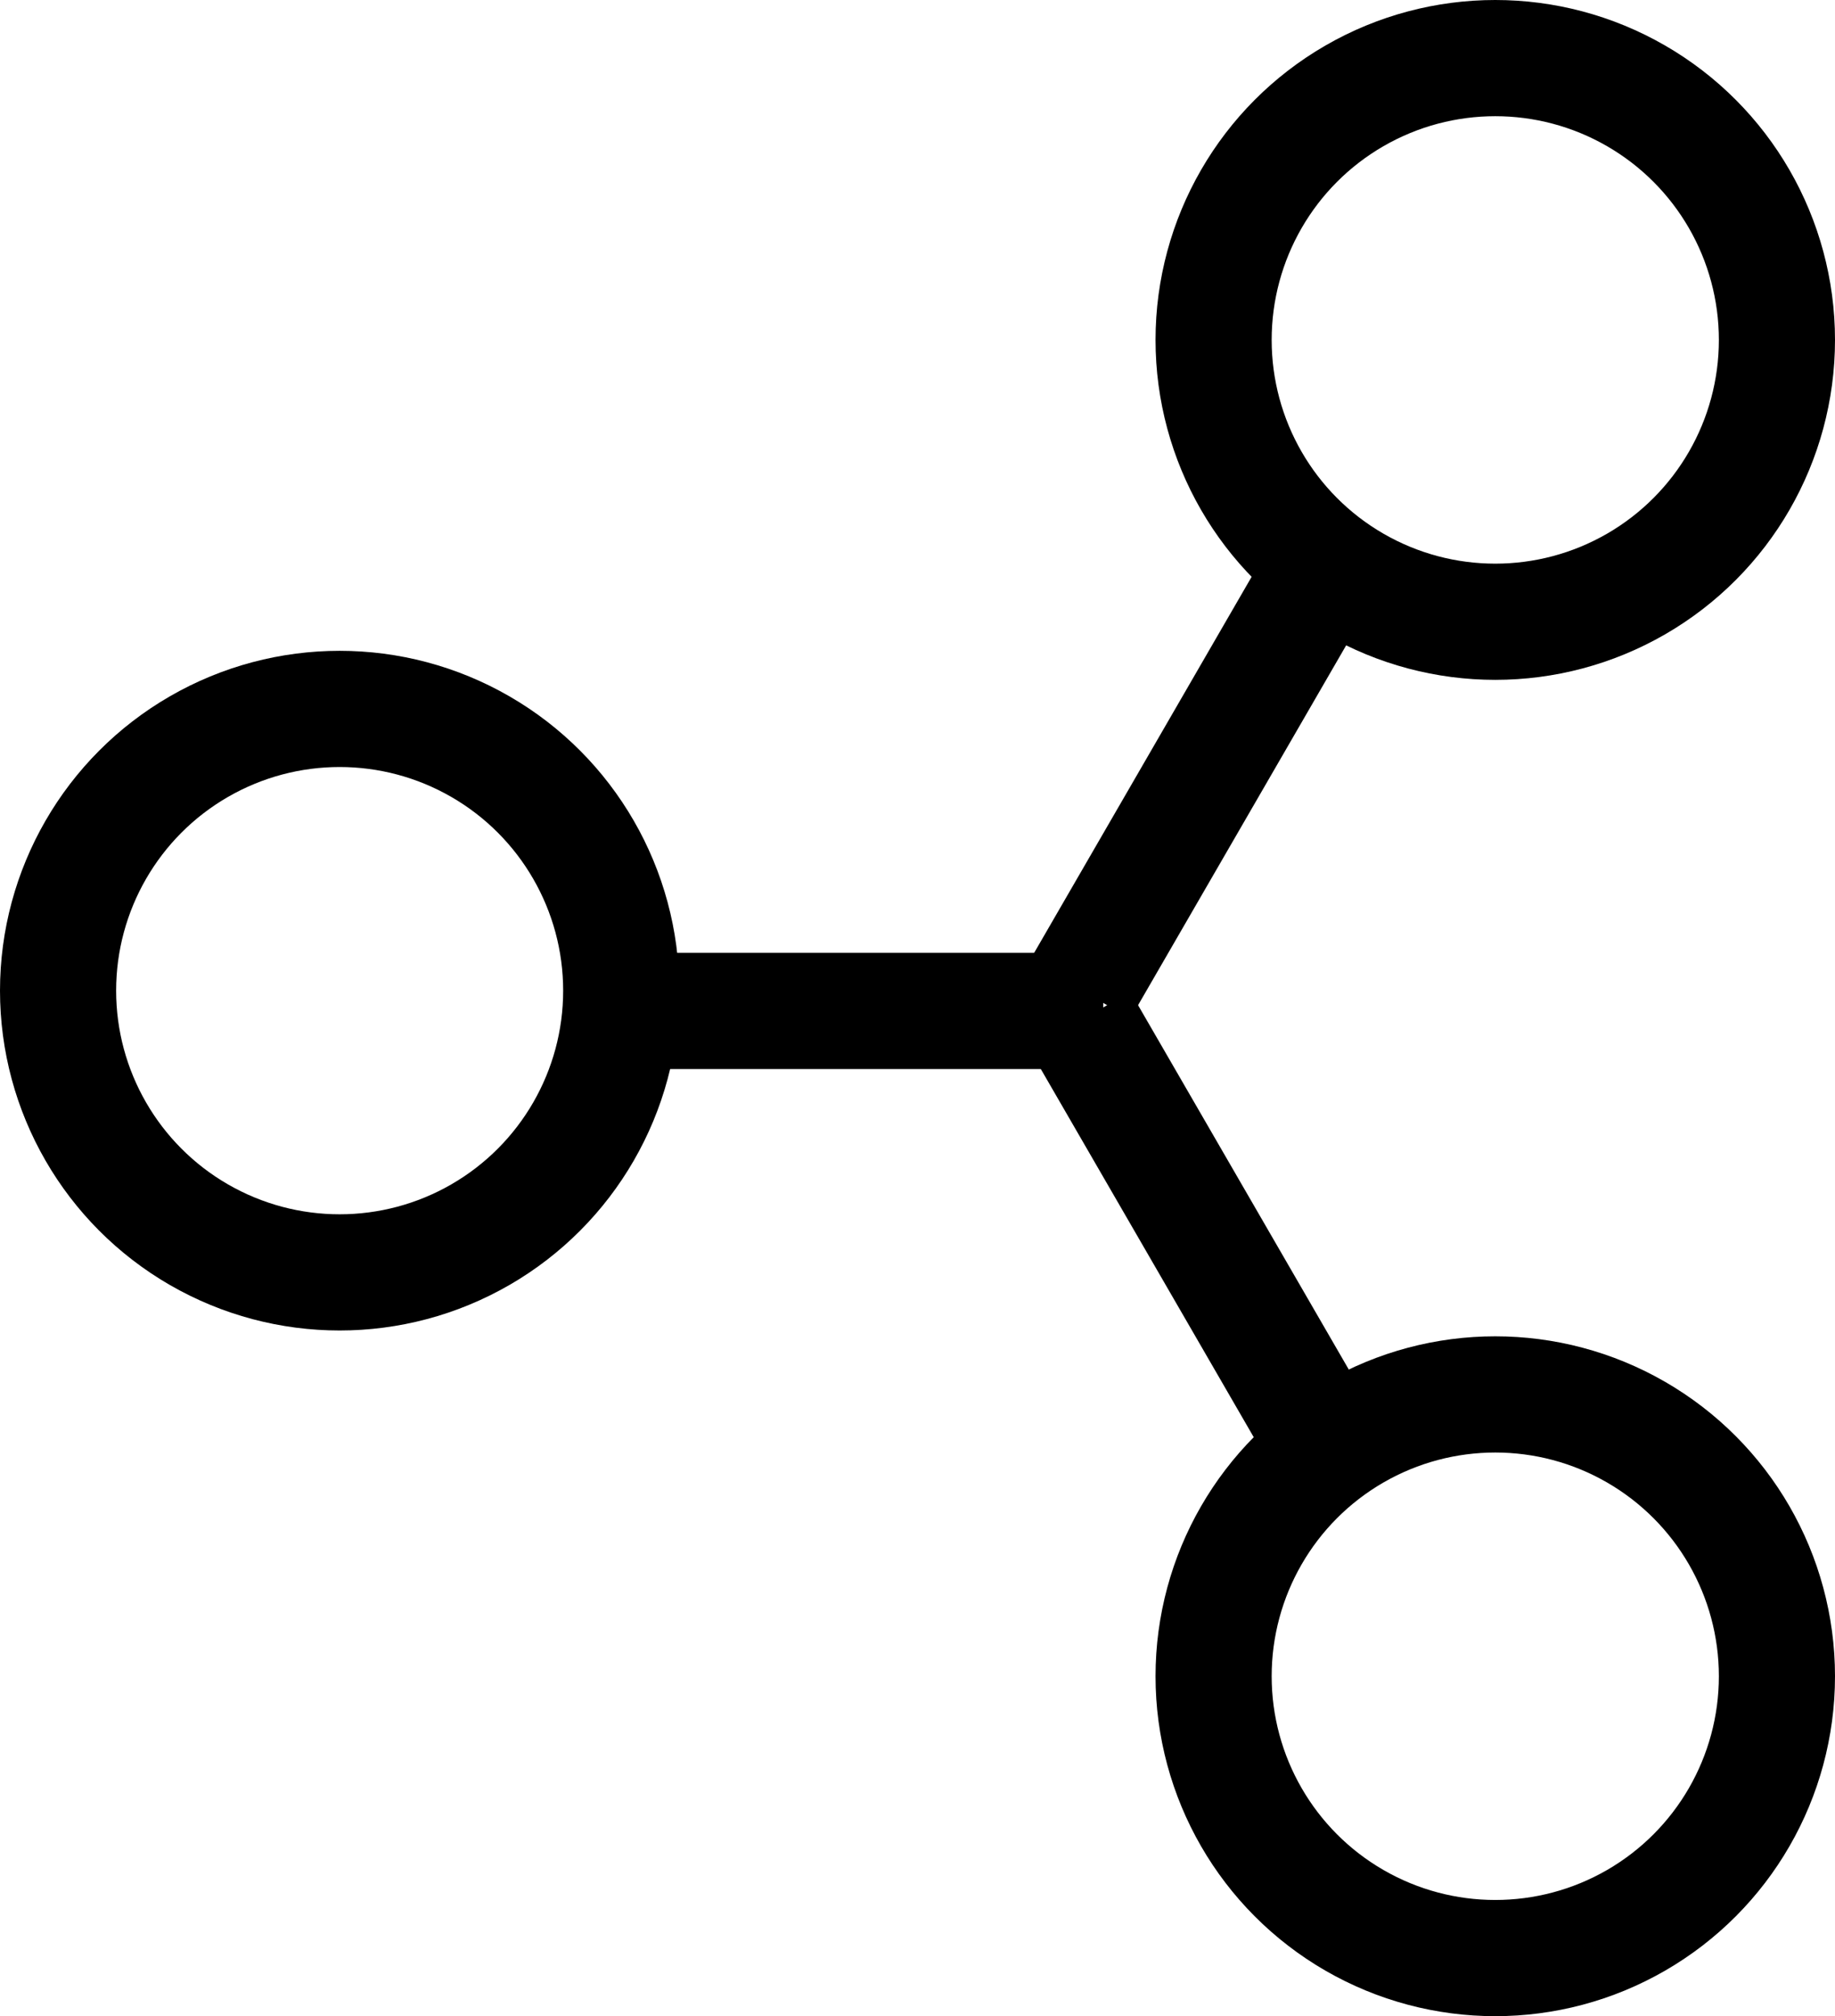
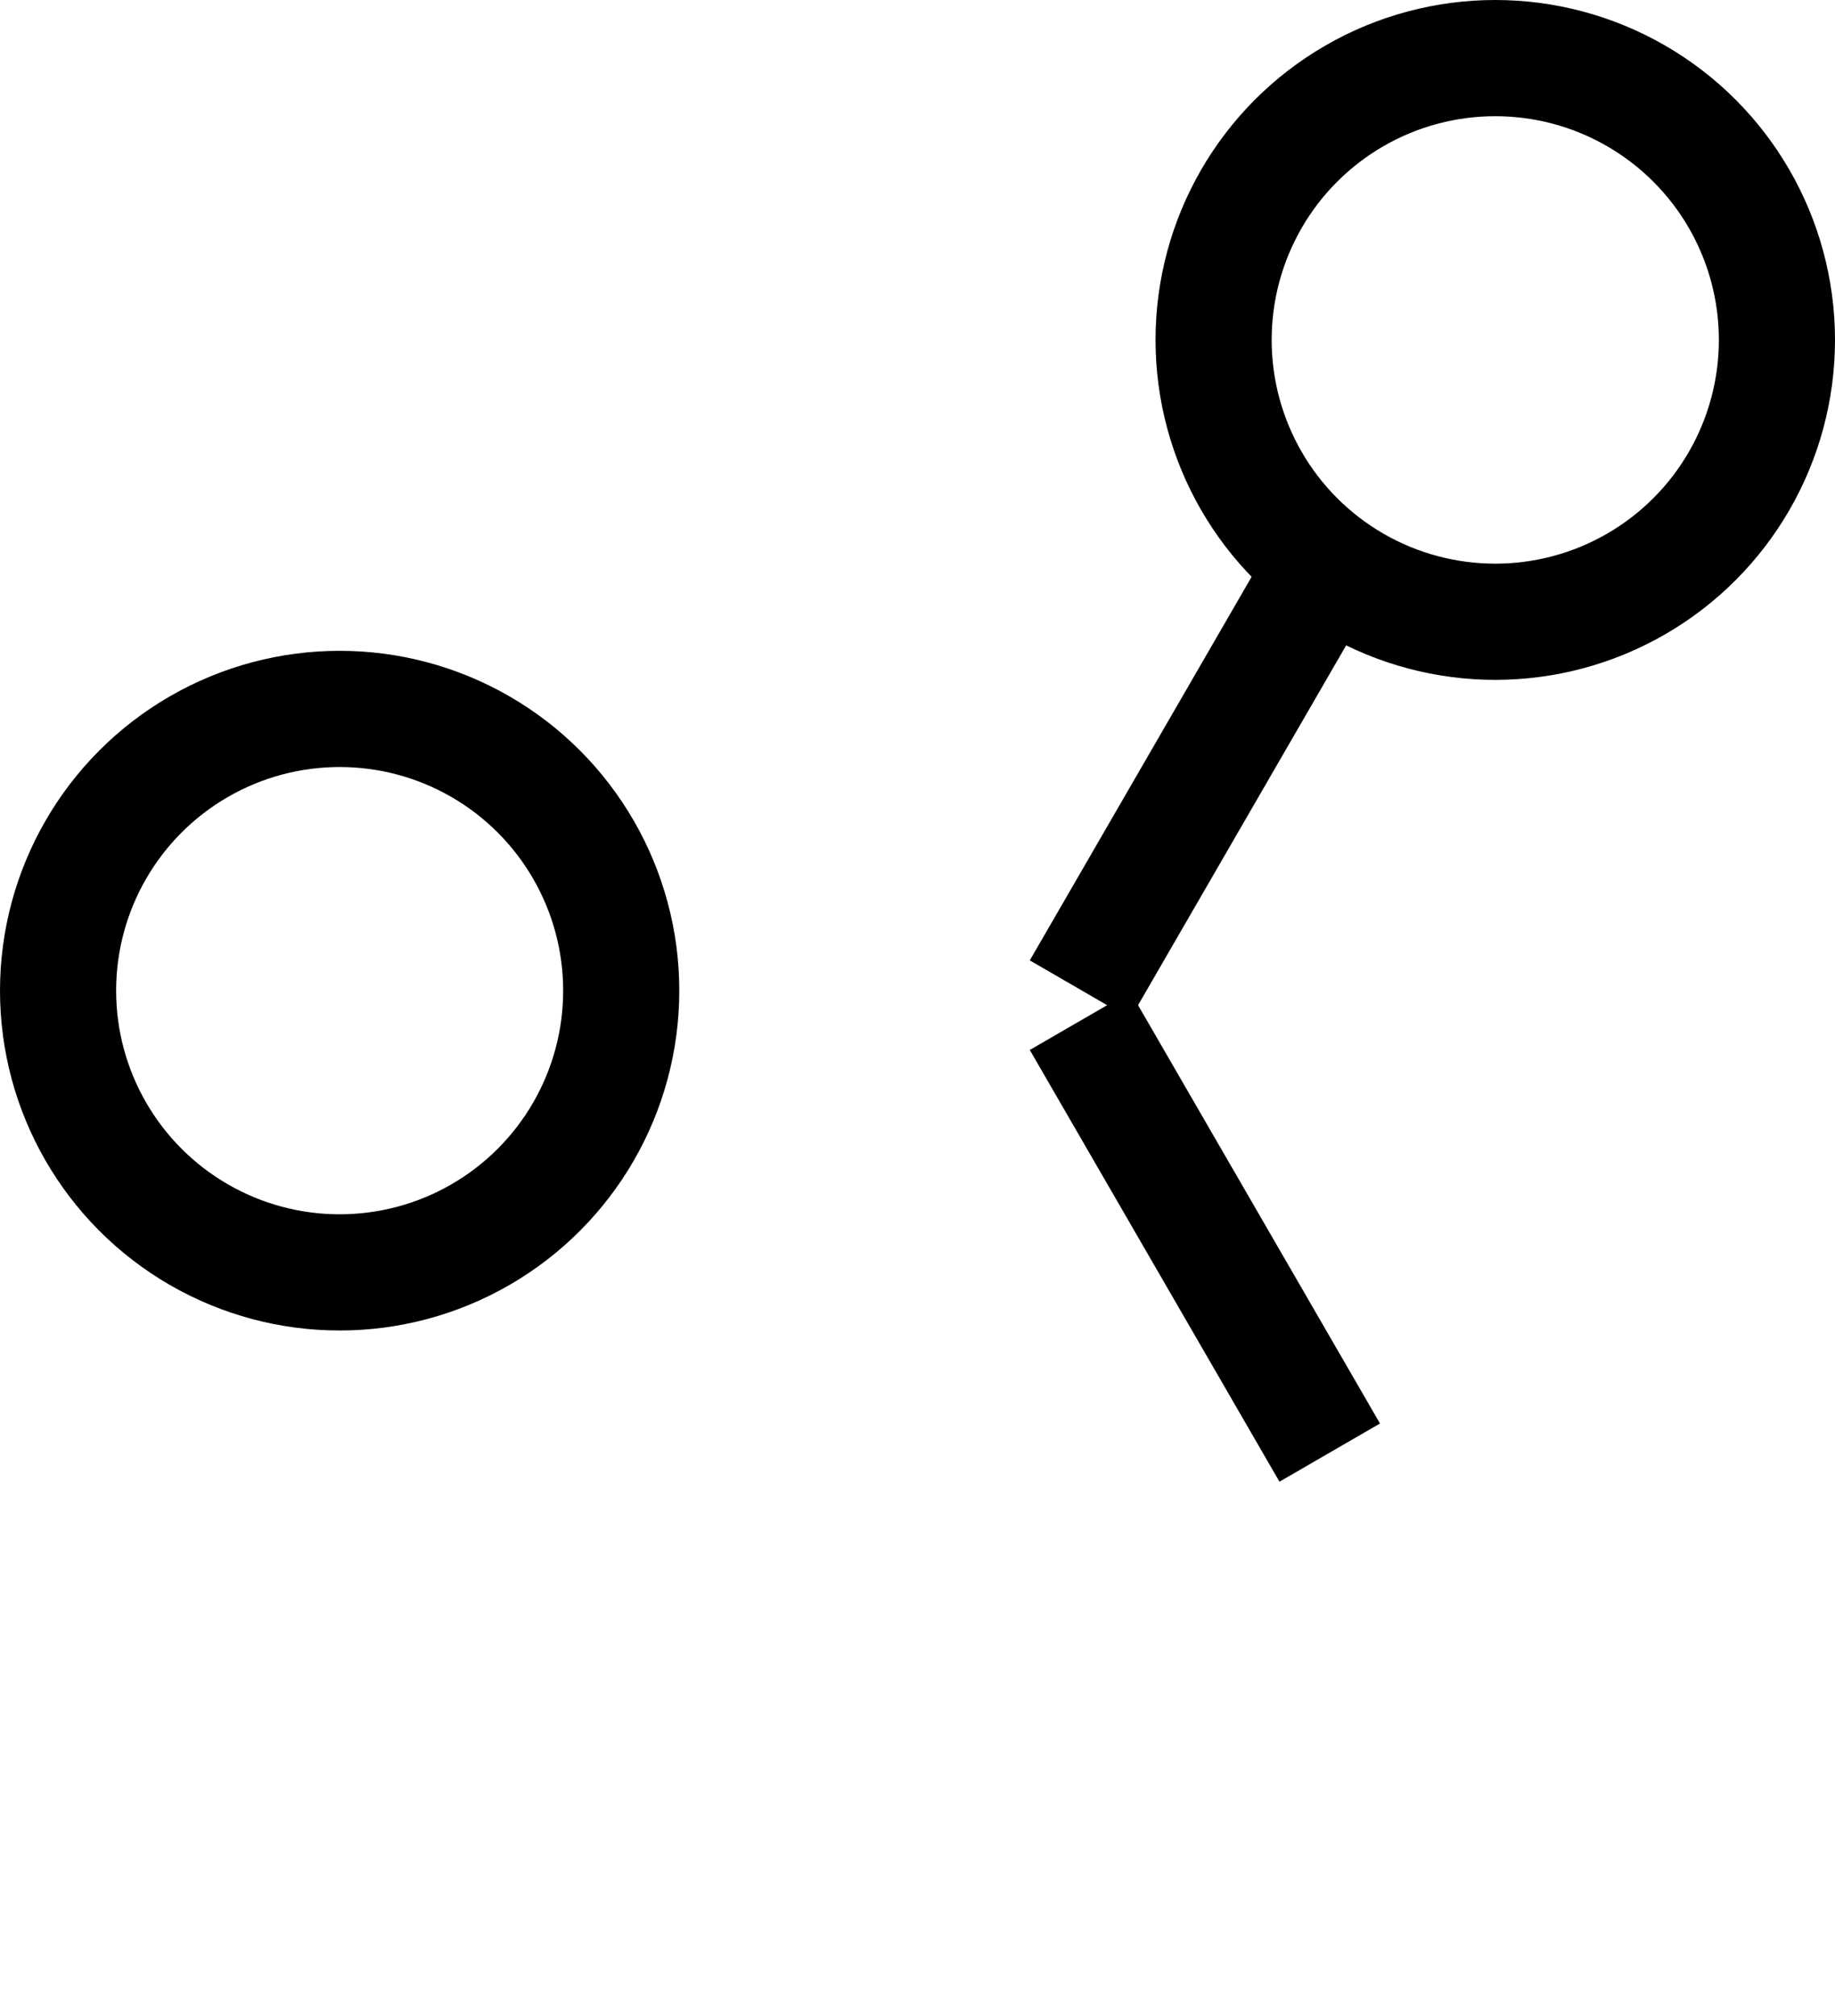
<svg xmlns="http://www.w3.org/2000/svg" xmlns:ns1="http://sodipodi.sourceforge.net/DTD/sodipodi-0.dtd" xmlns:ns2="http://www.inkscape.org/namespaces/inkscape" id="Icons" viewBox="0 0 205.41 225.56" version="1.1" ns1:docname="Glass.svg" width="205.41" height="225.56" ns2:version="1.2.2 (732a01da63, 2022-12-09)">
  <ns1:namedview id="namedview159" pagecolor="#ffffff" bordercolor="#000000" borderopacity="0.25" ns2:showpageshadow="2" ns2:pageopacity="0.0" ns2:pagecheckerboard="0" ns2:deskcolor="#d1d1d1" showgrid="false" ns2:zoom="0.472" ns2:cx="104.87288" ns2:cy="113.34746" ns2:window-width="1920" ns2:window-height="1121" ns2:window-x="-9" ns2:window-y="-9" ns2:window-maximized="1" ns2:current-layer="Icons" />
  <defs id="defs144">
    <style id="style142">
      .cls-1 {
        fill: none;
        stroke: #000;
        stroke-miterlimit: 10;
        stroke-width: 13px;
      }
    </style>
  </defs>
-   <line class="cls-1" x1="69.55" y1="113.1" x2="123.5" y2="113.1" id="line146" />
  <line class="cls-1" x1="120.9" y1="110.7" x2="148.85" y2="62.4" id="line148" />
  <line class="cls-1" x1="148.85" y1="162.51" x2="120.9" y2="114.21" id="line150" />
-   <circle class="cls-1" cx="167.38" cy="187.53" r="31.53" id="circle152" />
  <circle class="cls-1" cx="167.38" cy="38.03" r="31.53" id="circle154" />
  <circle class="cls-1" cx="38.02" cy="110.83" r="31.52" id="circle156" />
</svg>